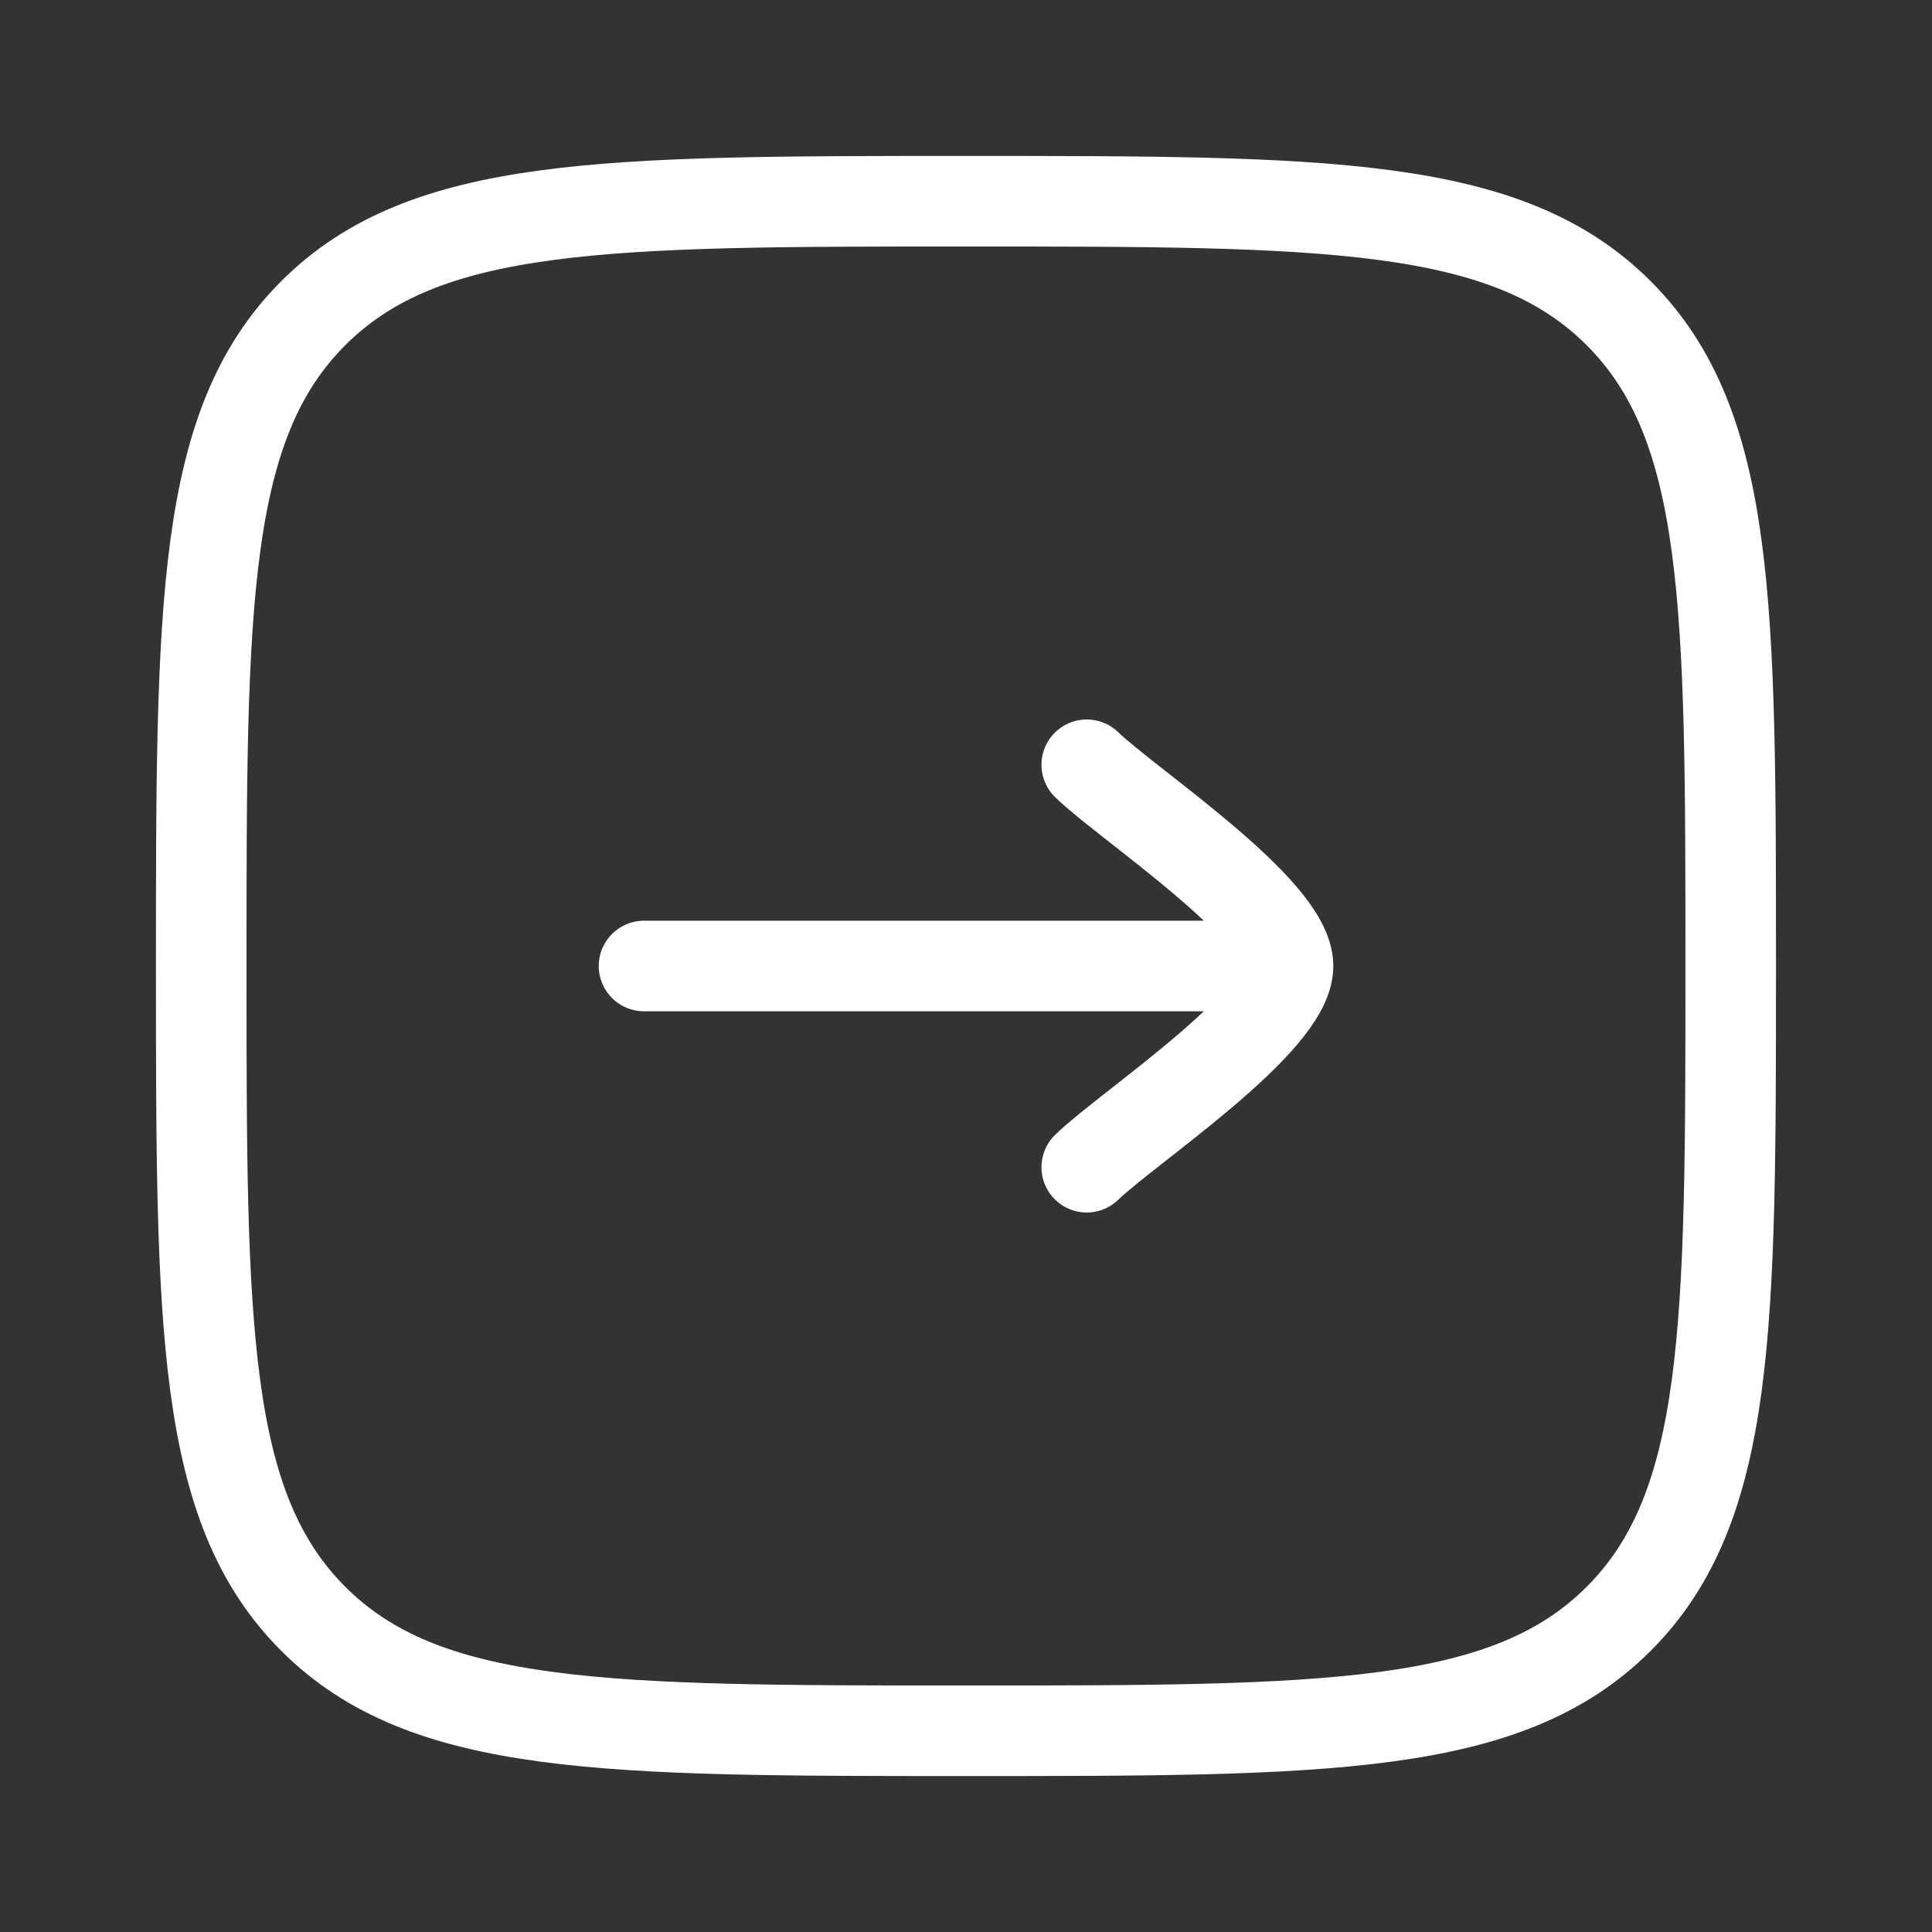
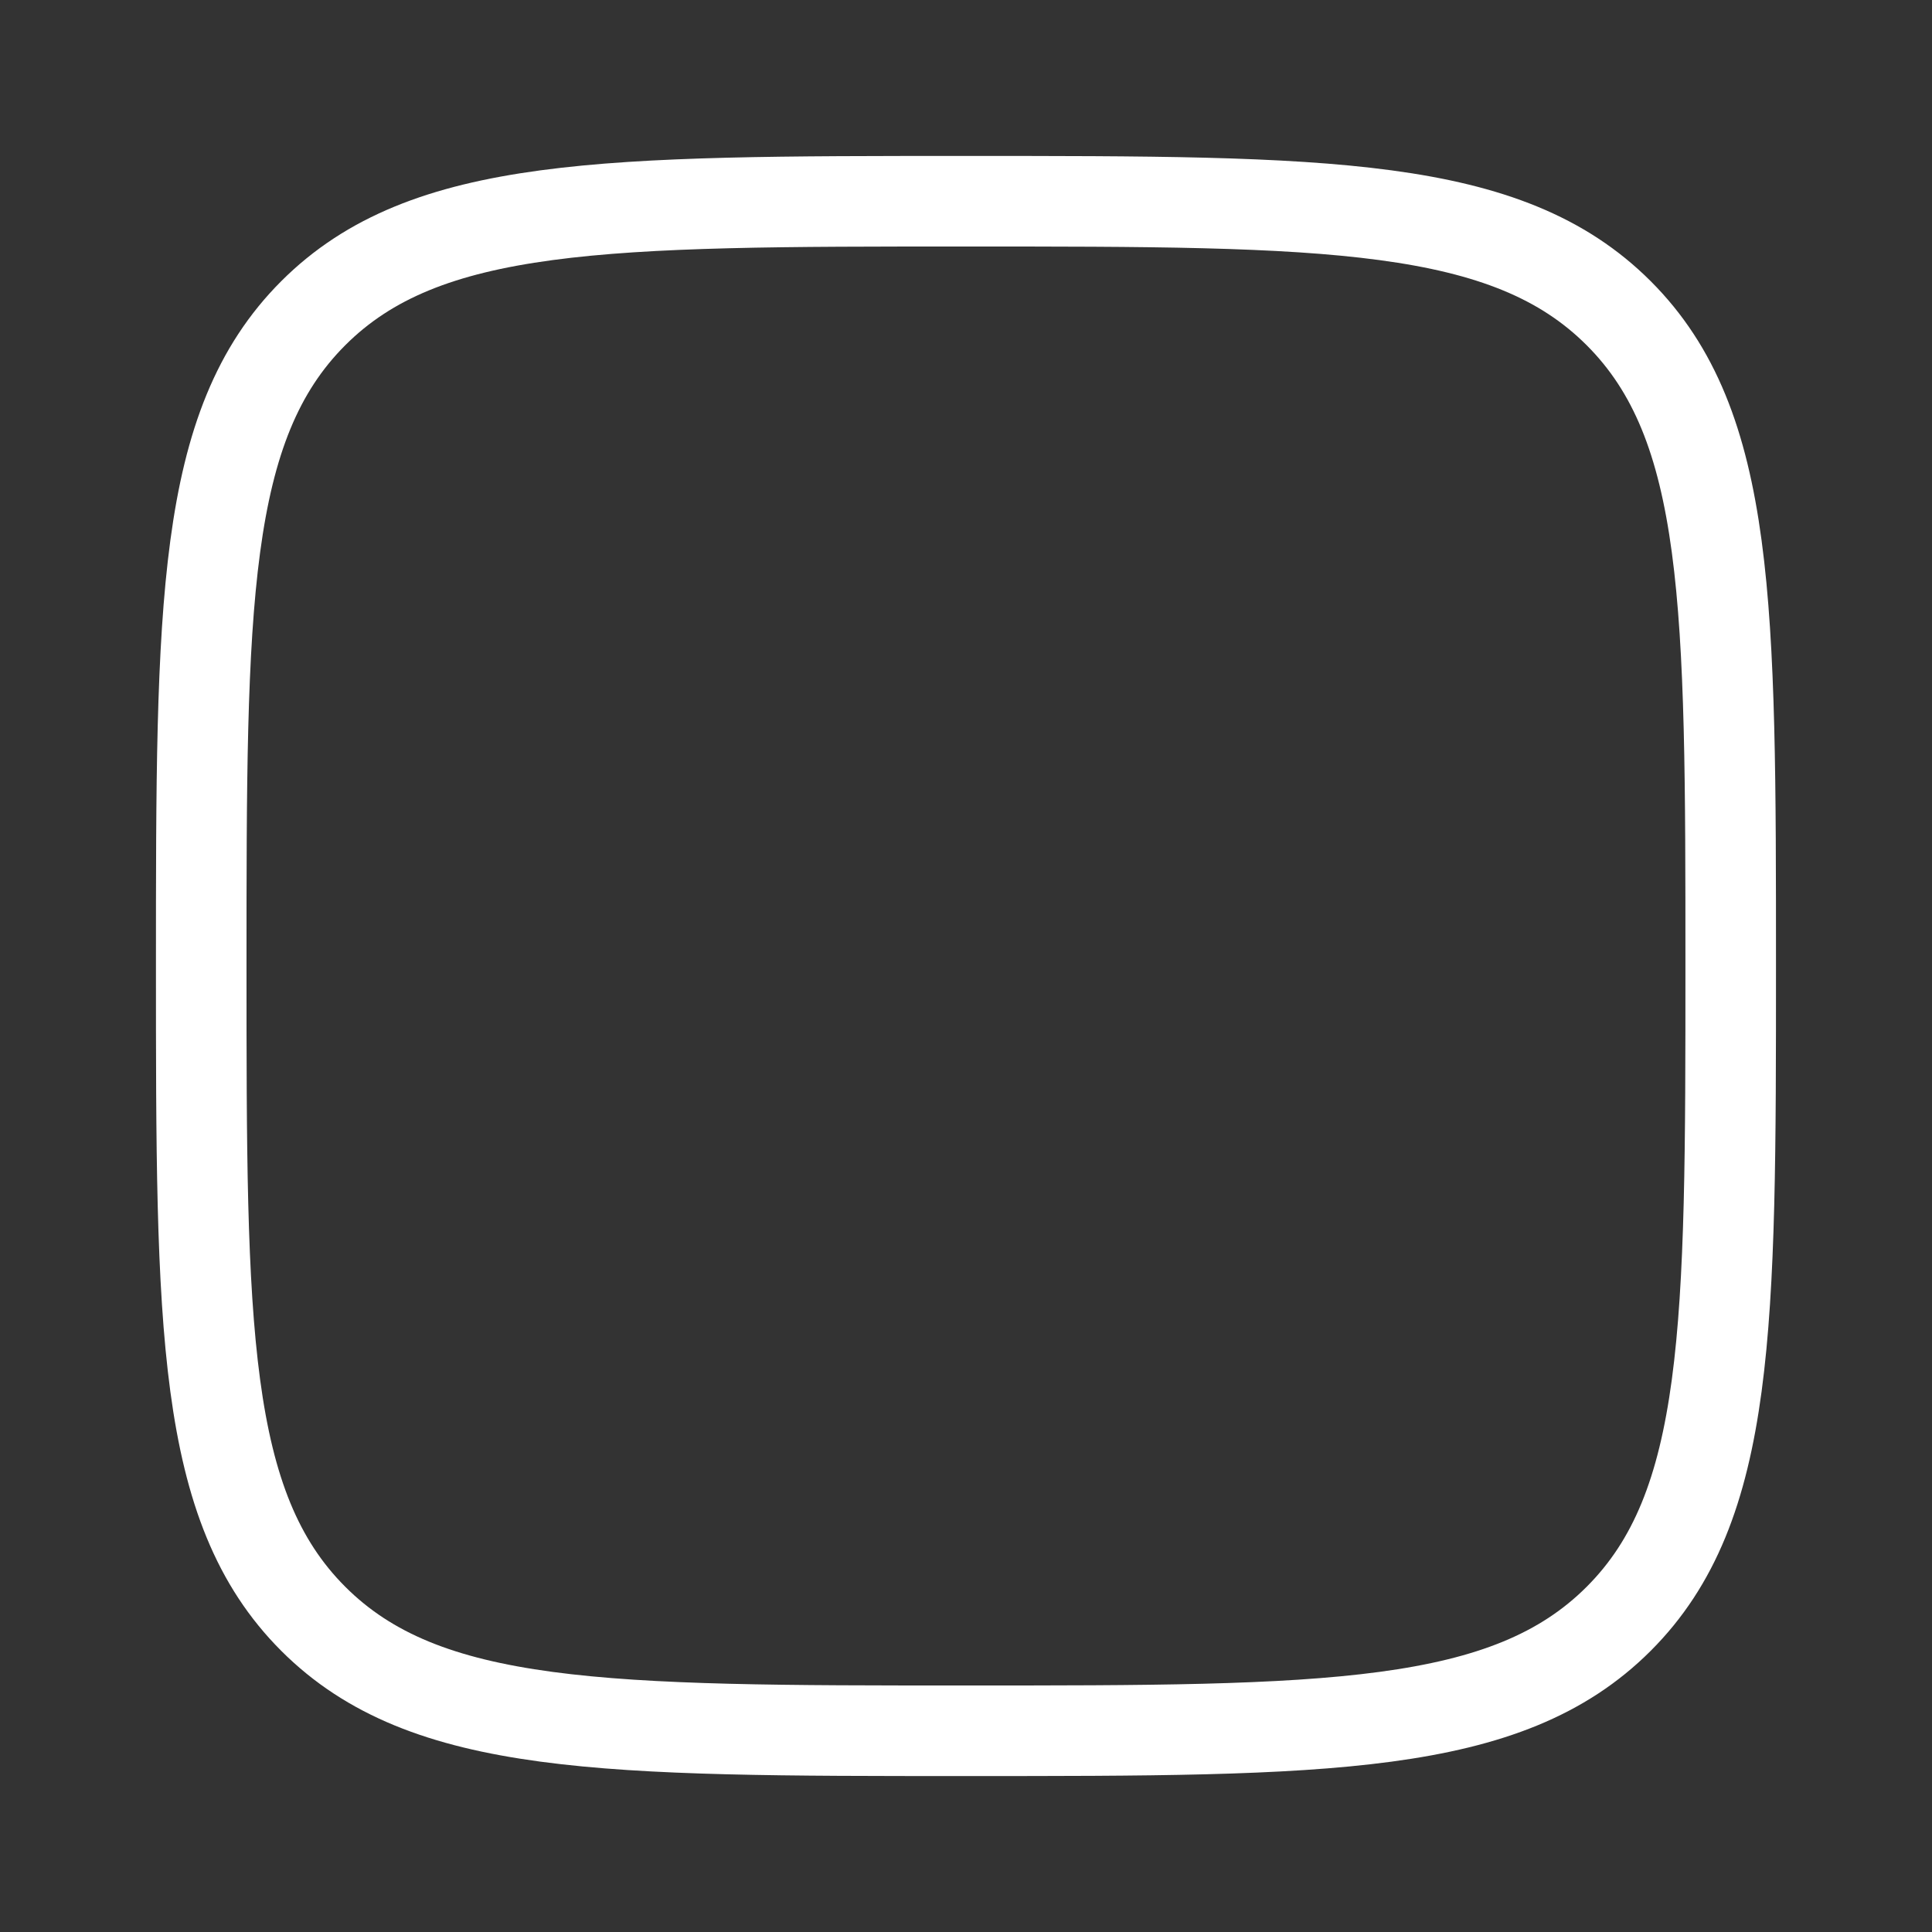
<svg xmlns="http://www.w3.org/2000/svg" width="32" height="32" viewBox="0 0 32 32" fill="none">
  <rect x="0" y="0" width="32" height="32" fill="#333333" stroke="none" />
-   <path d="M18 12.667C18.675 13.322 21.334 15.066 21.334 16M21.334 16C21.334 16.934 18.675 18.678 18 19.333M21.334 16H10.667" stroke="white" stroke-width="1.5" stroke-linecap="round" stroke-linejoin="round" />
  <path d="M16 3.333C10.029 3.333 7.043 3.333 5.188 5.188C3.333 7.043 3.333 10.029 3.333 16C3.333 21.971 3.333 24.957 5.188 26.812C7.043 28.667 10.029 28.667 16 28.667C21.971 28.667 24.956 28.667 26.811 26.812C28.666 24.957 28.666 21.971 28.666 16C28.666 10.029 28.666 7.043 26.811 5.188C24.956 3.333 21.971 3.333 16 3.333Z" stroke="white" stroke-width="1.5" />
</svg>